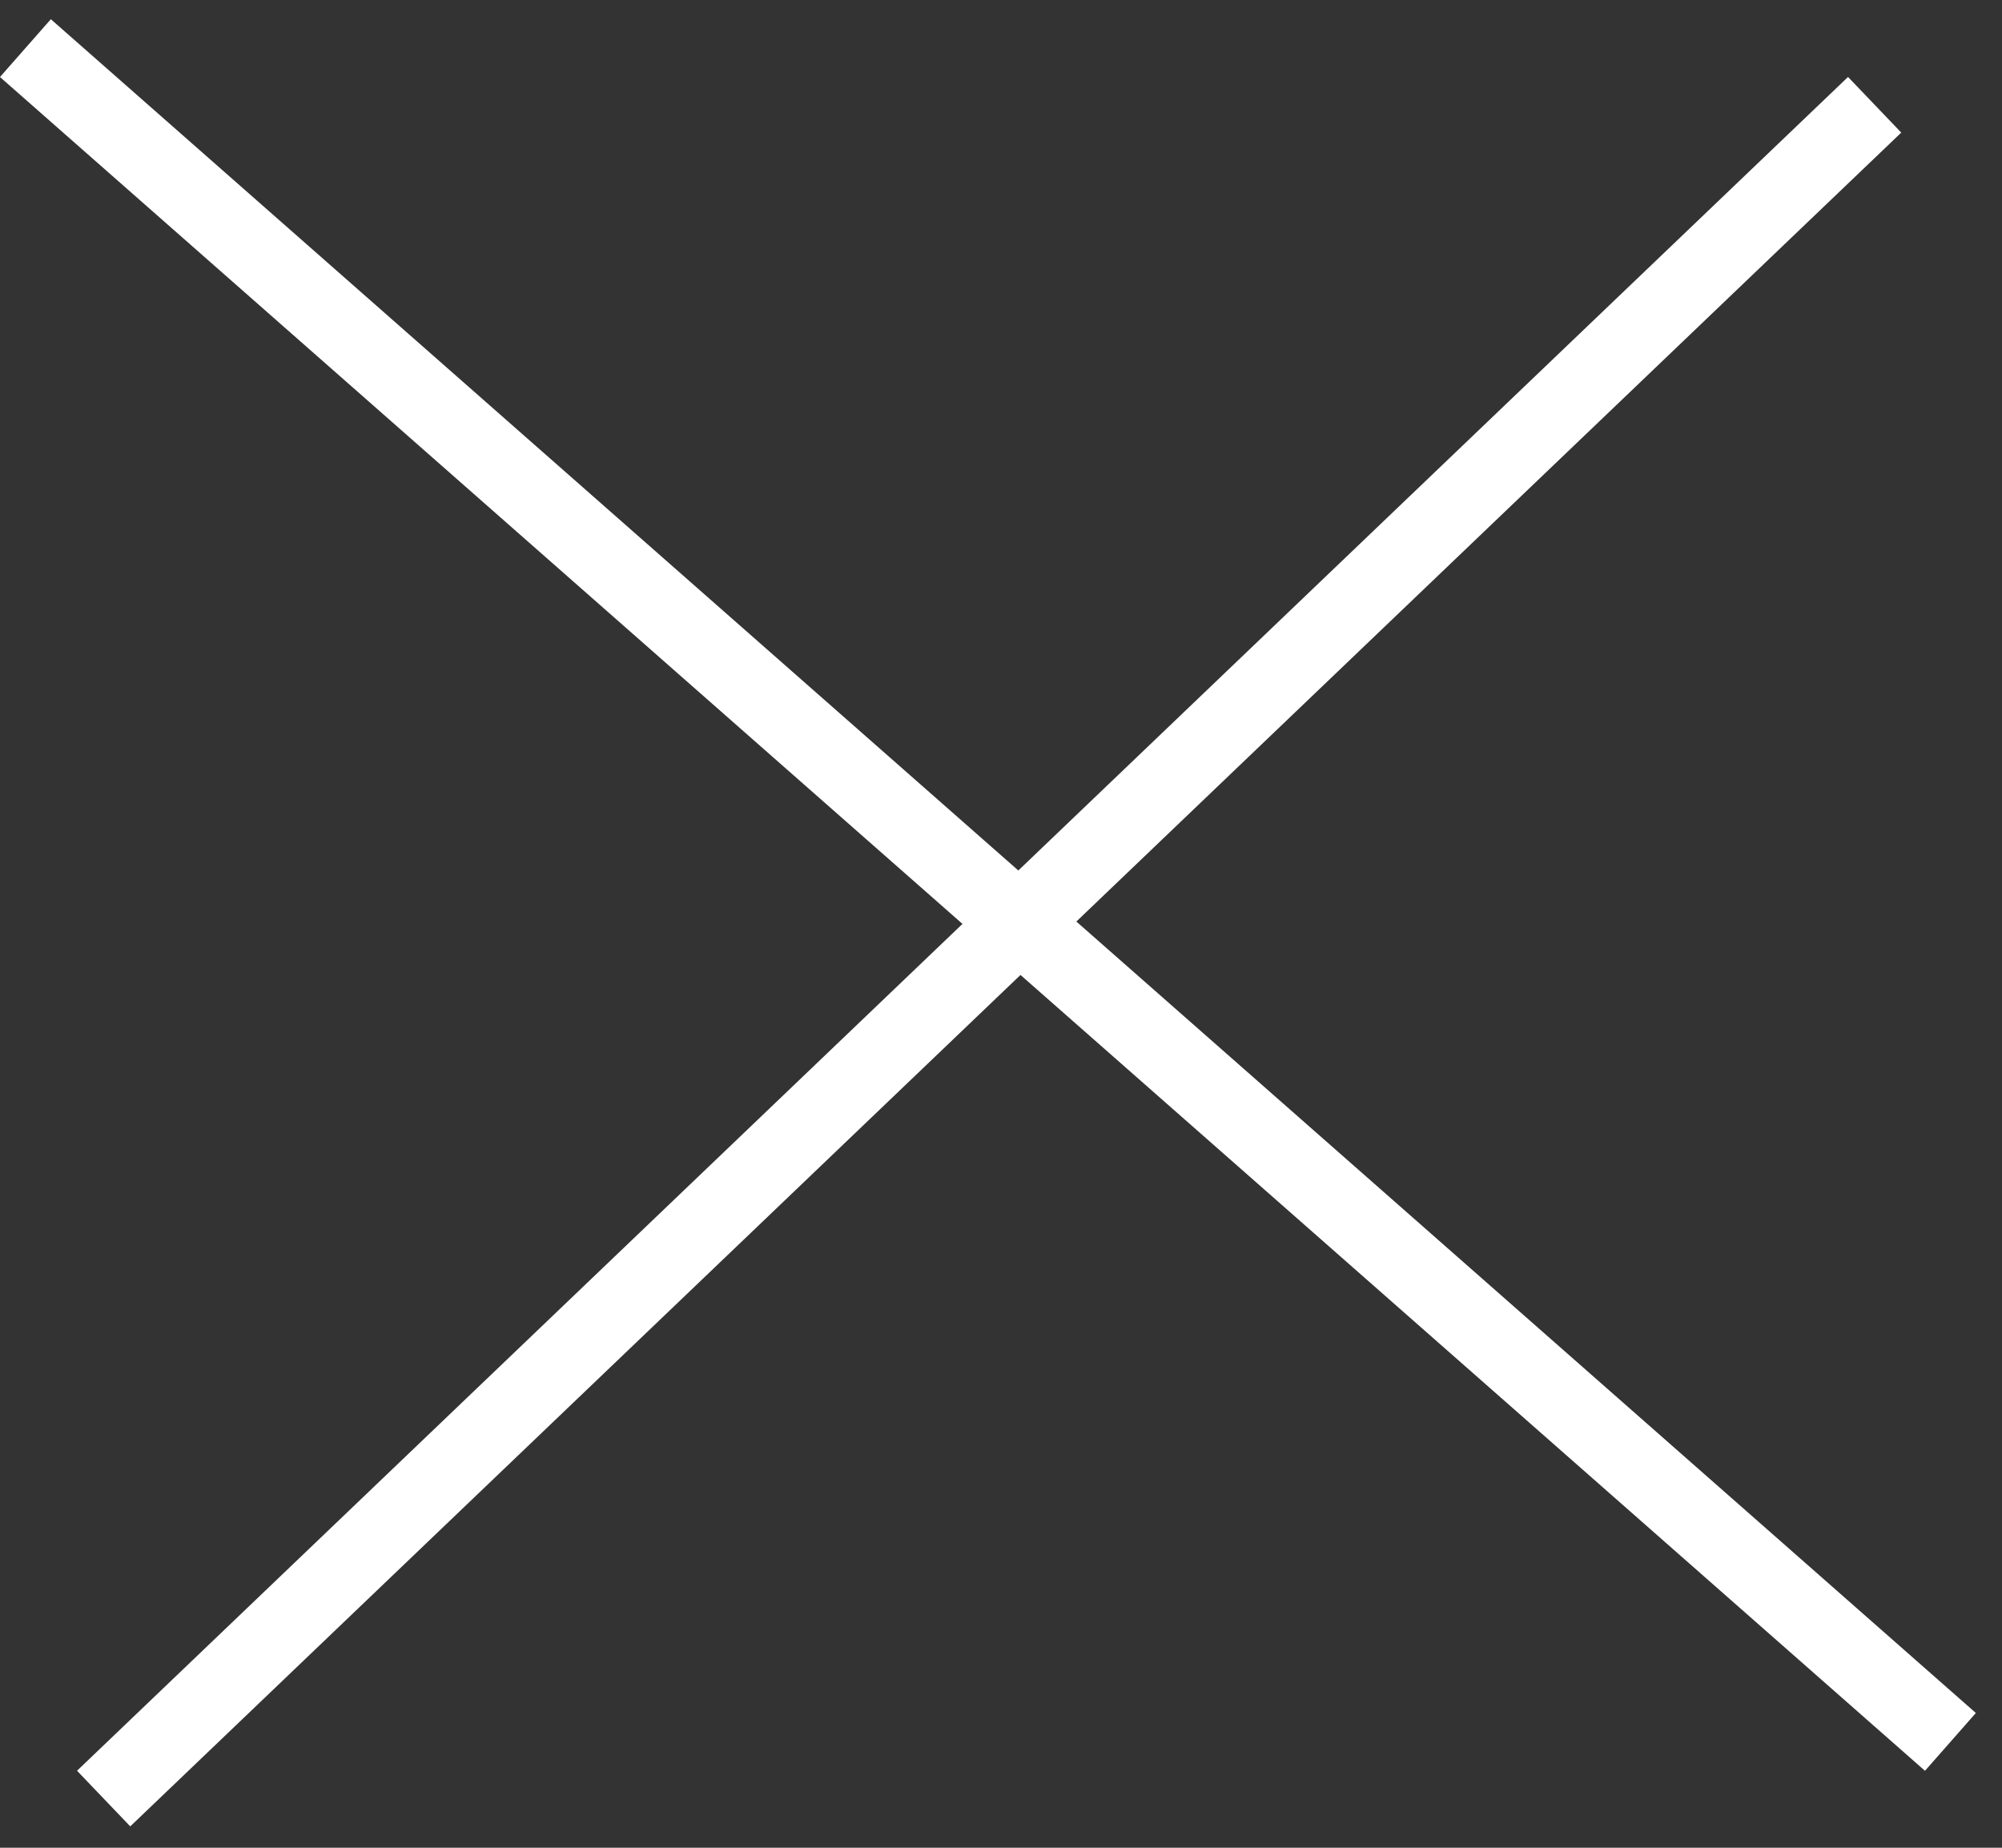
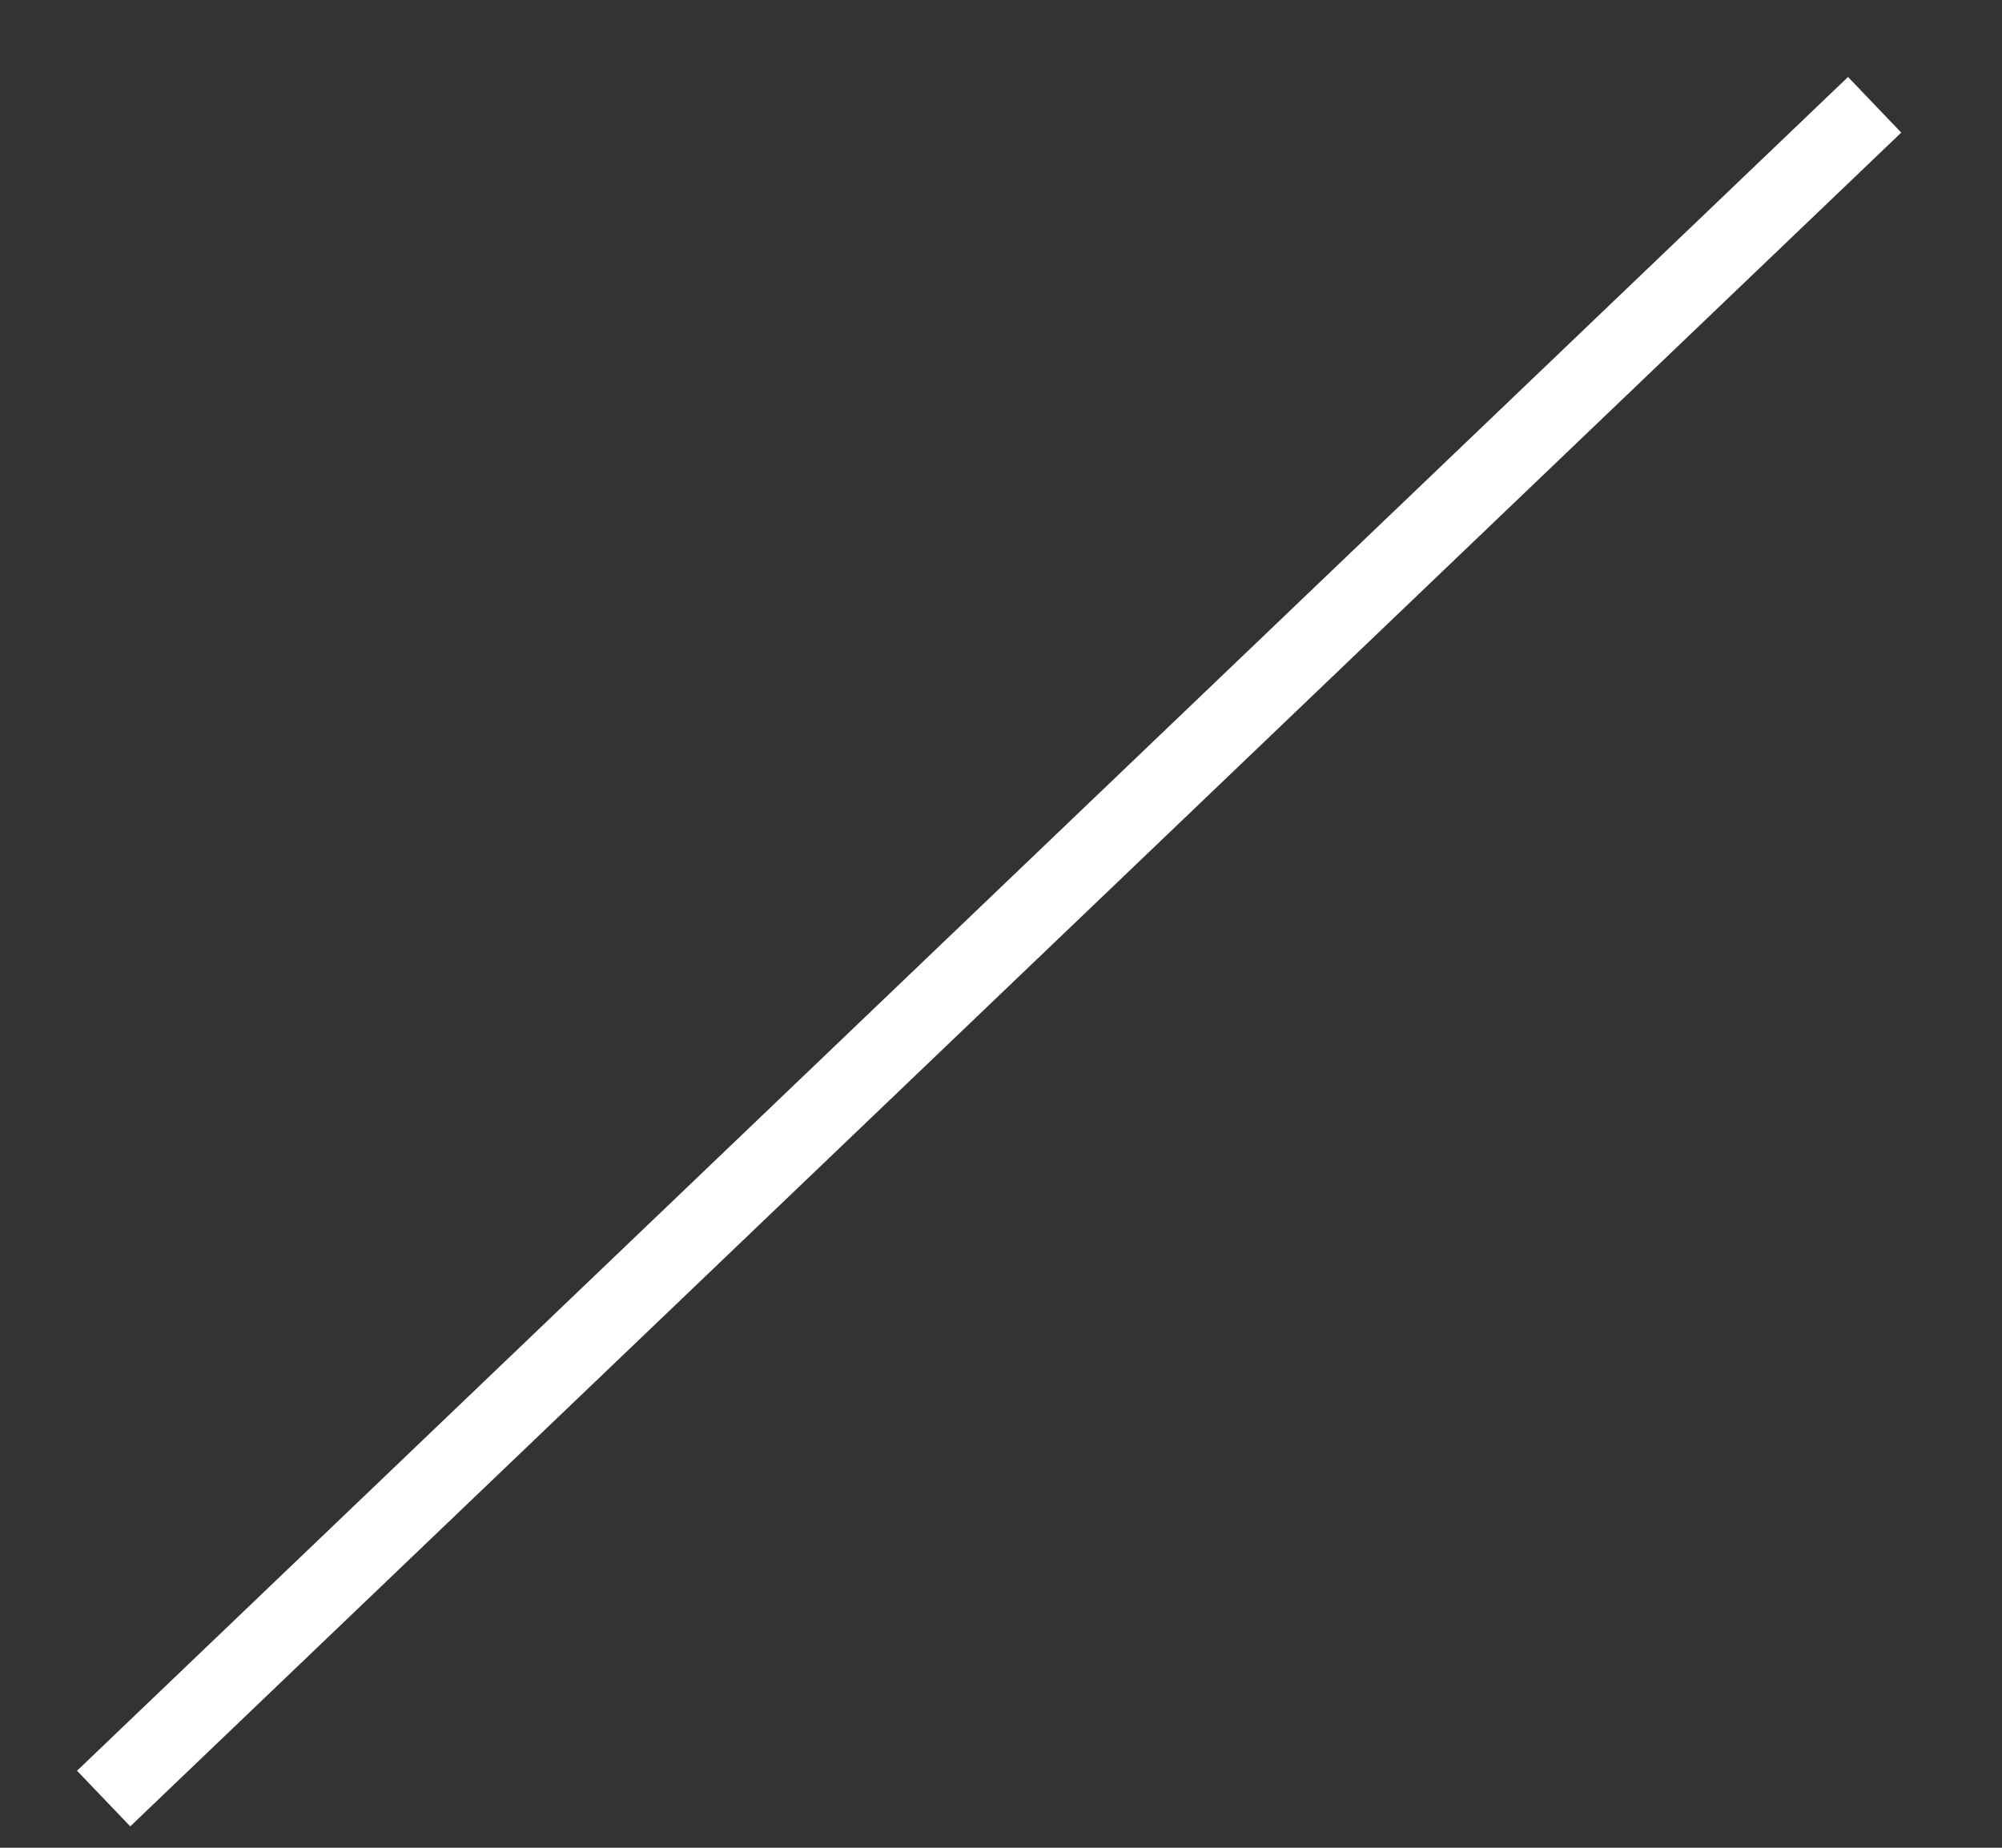
<svg xmlns="http://www.w3.org/2000/svg" width="26" height="24" viewBox="0 0 26 24" fill="none">
  <rect x="0" y="0" width="26" height="24" fill="#333333" stroke="none" />
-   <line x1="0.33" y1="0.625" x2="25.33" y2="22.625" stroke="white" />
  <line x1="24.346" y1="1.361" x2="1.346" y2="23.361" stroke="white" />
</svg>